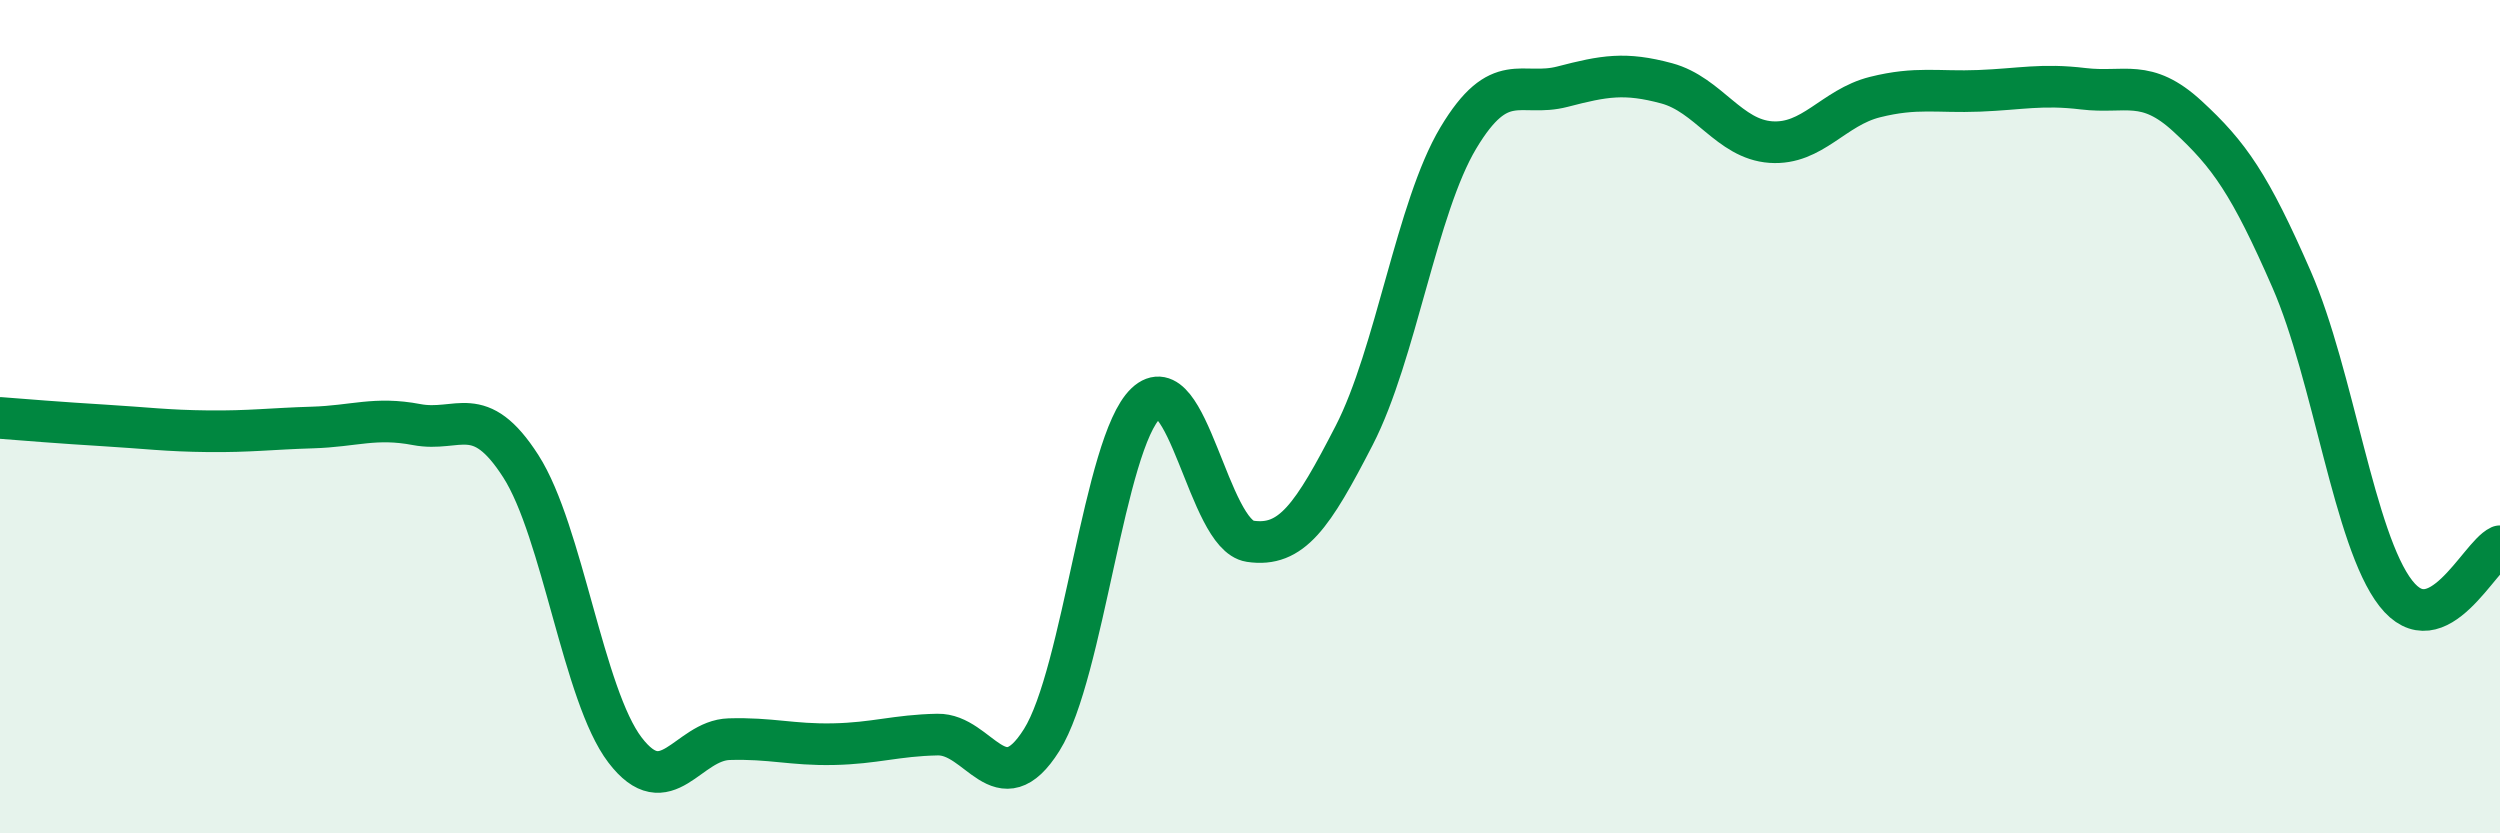
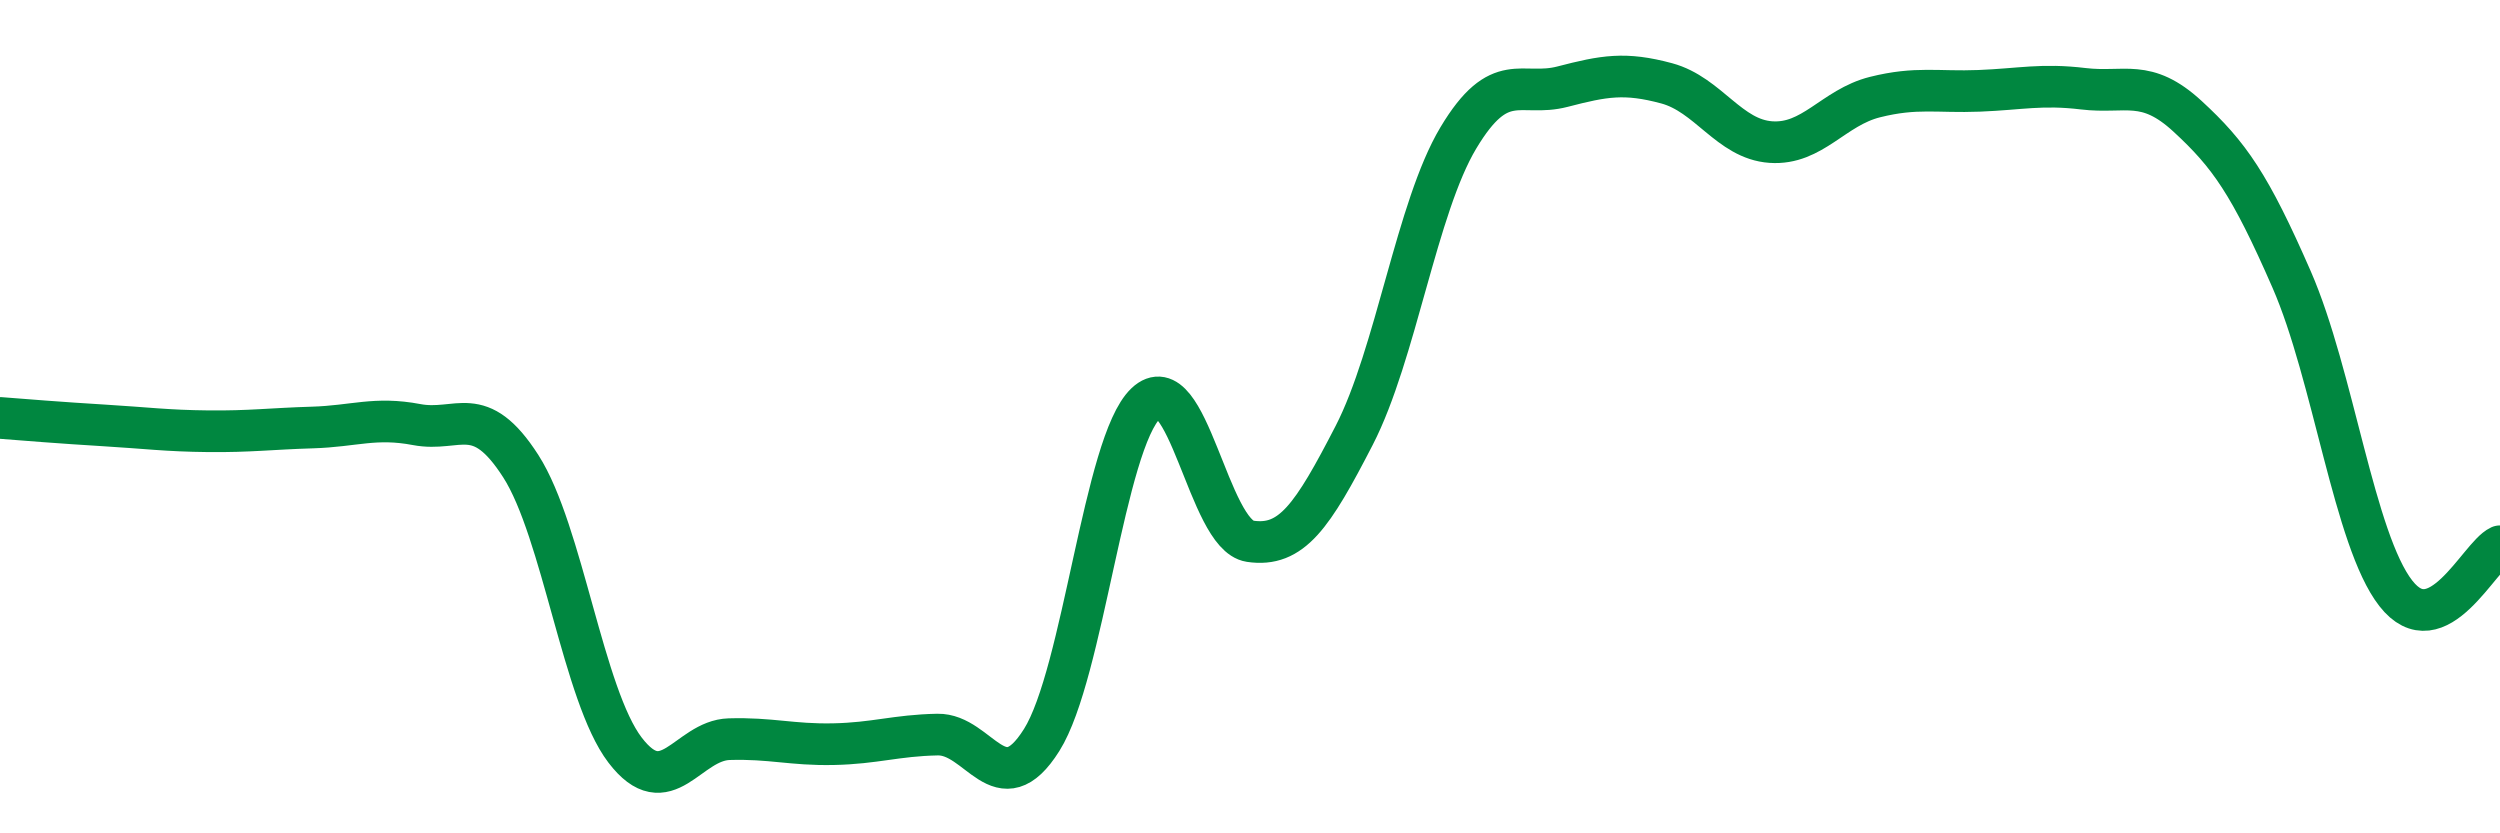
<svg xmlns="http://www.w3.org/2000/svg" width="60" height="20" viewBox="0 0 60 20">
-   <path d="M 0,10.03 C 0.5,10.07 1.5,10.15 2.5,10.21 C 3.5,10.27 4,10.34 5,10.35 C 6,10.36 6.5,10.29 7.5,10.26 C 8.5,10.23 9,10 10,10.19 C 11,10.38 11.5,9.63 12.5,11.19 C 13.5,12.75 14,16.69 15,18 C 16,19.31 16.5,17.77 17.5,17.74 C 18.5,17.71 19,17.88 20,17.86 C 21,17.84 21.5,17.65 22.5,17.63 C 23.5,17.61 24,19.35 25,17.76 C 26,16.17 26.5,10.63 27.5,9.68 C 28.5,8.73 29,12.84 30,12.99 C 31,13.14 31.5,12.39 32.5,10.45 C 33.5,8.51 34,4.98 35,3.31 C 36,1.64 36.5,2.34 37.5,2.08 C 38.5,1.82 39,1.73 40,2 C 41,2.27 41.5,3.34 42.5,3.41 C 43.5,3.48 44,2.58 45,2.33 C 46,2.08 46.5,2.22 47.5,2.18 C 48.5,2.14 49,2.01 50,2.13 C 51,2.25 51.5,1.87 52.5,2.79 C 53.5,3.71 54,4.42 55,6.71 C 56,9 56.5,12.96 57.5,14.24 C 58.5,15.52 59.5,13.34 60,13.11L60 20L0 20Z" fill="#008740" opacity="0.1" stroke-linecap="round" stroke-linejoin="round" />
  <path d="M 0,10.03 C 0.5,10.07 1.5,10.15 2.5,10.21 C 3.5,10.27 4,10.34 5,10.35 C 6,10.36 6.5,10.29 7.5,10.26 C 8.5,10.23 9,10 10,10.19 C 11,10.38 11.5,9.63 12.5,11.19 C 13.5,12.75 14,16.69 15,18 C 16,19.31 16.5,17.77 17.5,17.74 C 18.5,17.71 19,17.88 20,17.86 C 21,17.84 21.5,17.65 22.5,17.63 C 23.5,17.61 24,19.35 25,17.76 C 26,16.17 26.5,10.63 27.5,9.68 C 28.5,8.73 29,12.84 30,12.99 C 31,13.14 31.5,12.39 32.5,10.45 C 33.5,8.51 34,4.98 35,3.31 C 36,1.64 36.5,2.34 37.5,2.08 C 38.5,1.82 39,1.73 40,2 C 41,2.27 41.5,3.34 42.5,3.41 C 43.5,3.48 44,2.58 45,2.33 C 46,2.08 46.5,2.22 47.5,2.18 C 48.5,2.14 49,2.01 50,2.13 C 51,2.25 51.5,1.87 52.5,2.79 C 53.5,3.71 54,4.42 55,6.71 C 56,9 56.5,12.96 57.5,14.24 C 58.5,15.52 59.5,13.34 60,13.11" stroke="#008740" stroke-width="1" fill="none" stroke-linecap="round" stroke-linejoin="round" />
</svg>